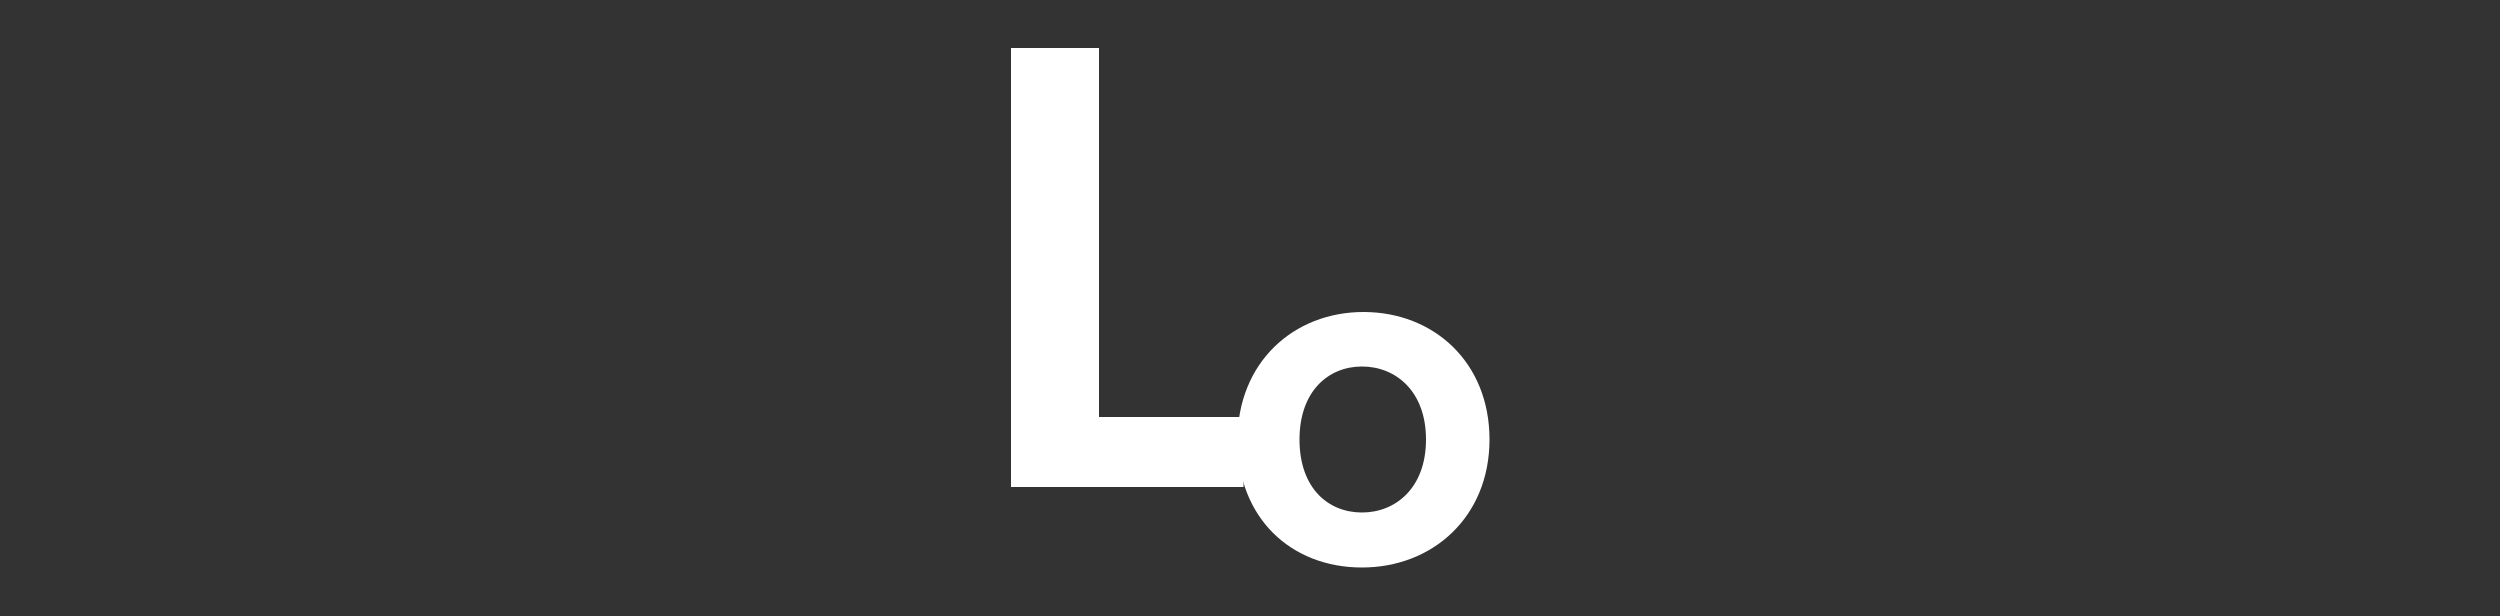
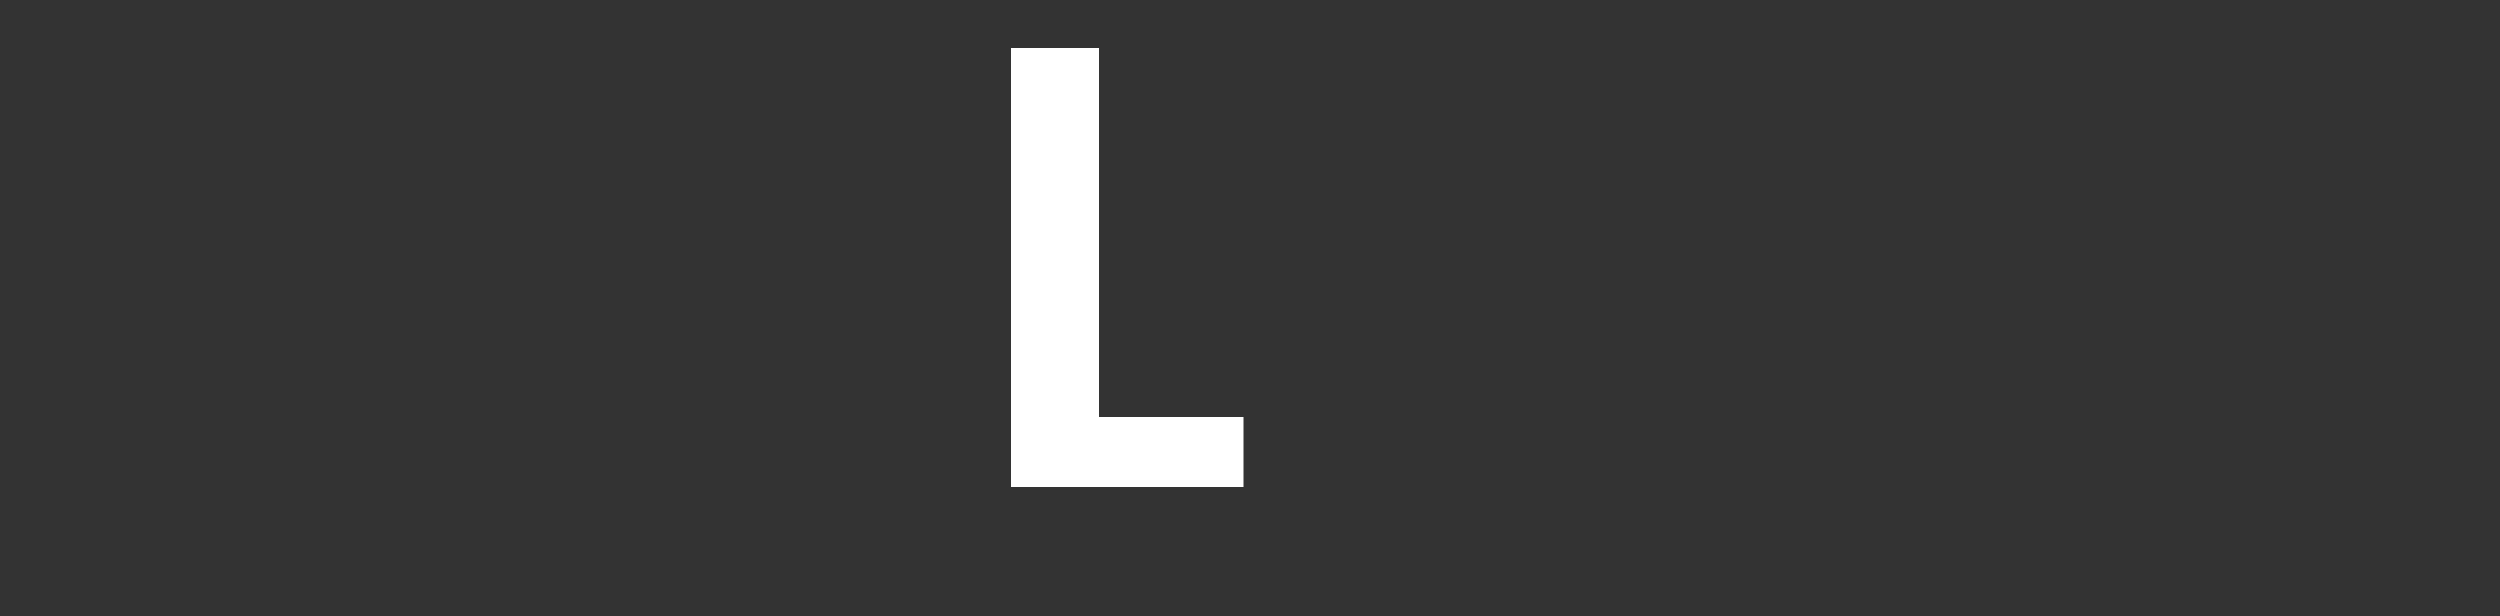
<svg xmlns="http://www.w3.org/2000/svg" version="1.1" id="Layer_1" x="0px" y="0px" viewBox="0 0 500 123.2" style="enable-background:new 0 0 500 123.2;" xml:space="preserve">
  <rect x="0" y="0" width="500" height="123.2" fill="#333333" stroke="none" />
  <style type="text/css">
	.st0{fill:#FFFFFF;}
</style>
  <g id="a">
</g>
  <g id="b">
    <g id="c">
      <g>
        <path class="st0" d="M219.8,9.6v73.8h28.9v14h-46.5V9.6H219.8z" />
-         <path class="st0" d="M272.4,113.5c-14.3,0-24.9-10-24.9-25.5s11.2-25.6,25.2-25.6s25.2,10,25.2,25.5S286.5,113.5,272.4,113.5z      M272.4,102.5c6.7,0,12.8-4.9,12.8-14.6s-6.1-14.6-12.8-14.6s-12.5,4.9-12.5,14.6S265.6,102.5,272.4,102.5L272.4,102.5z" />
      </g>
    </g>
  </g>
</svg>